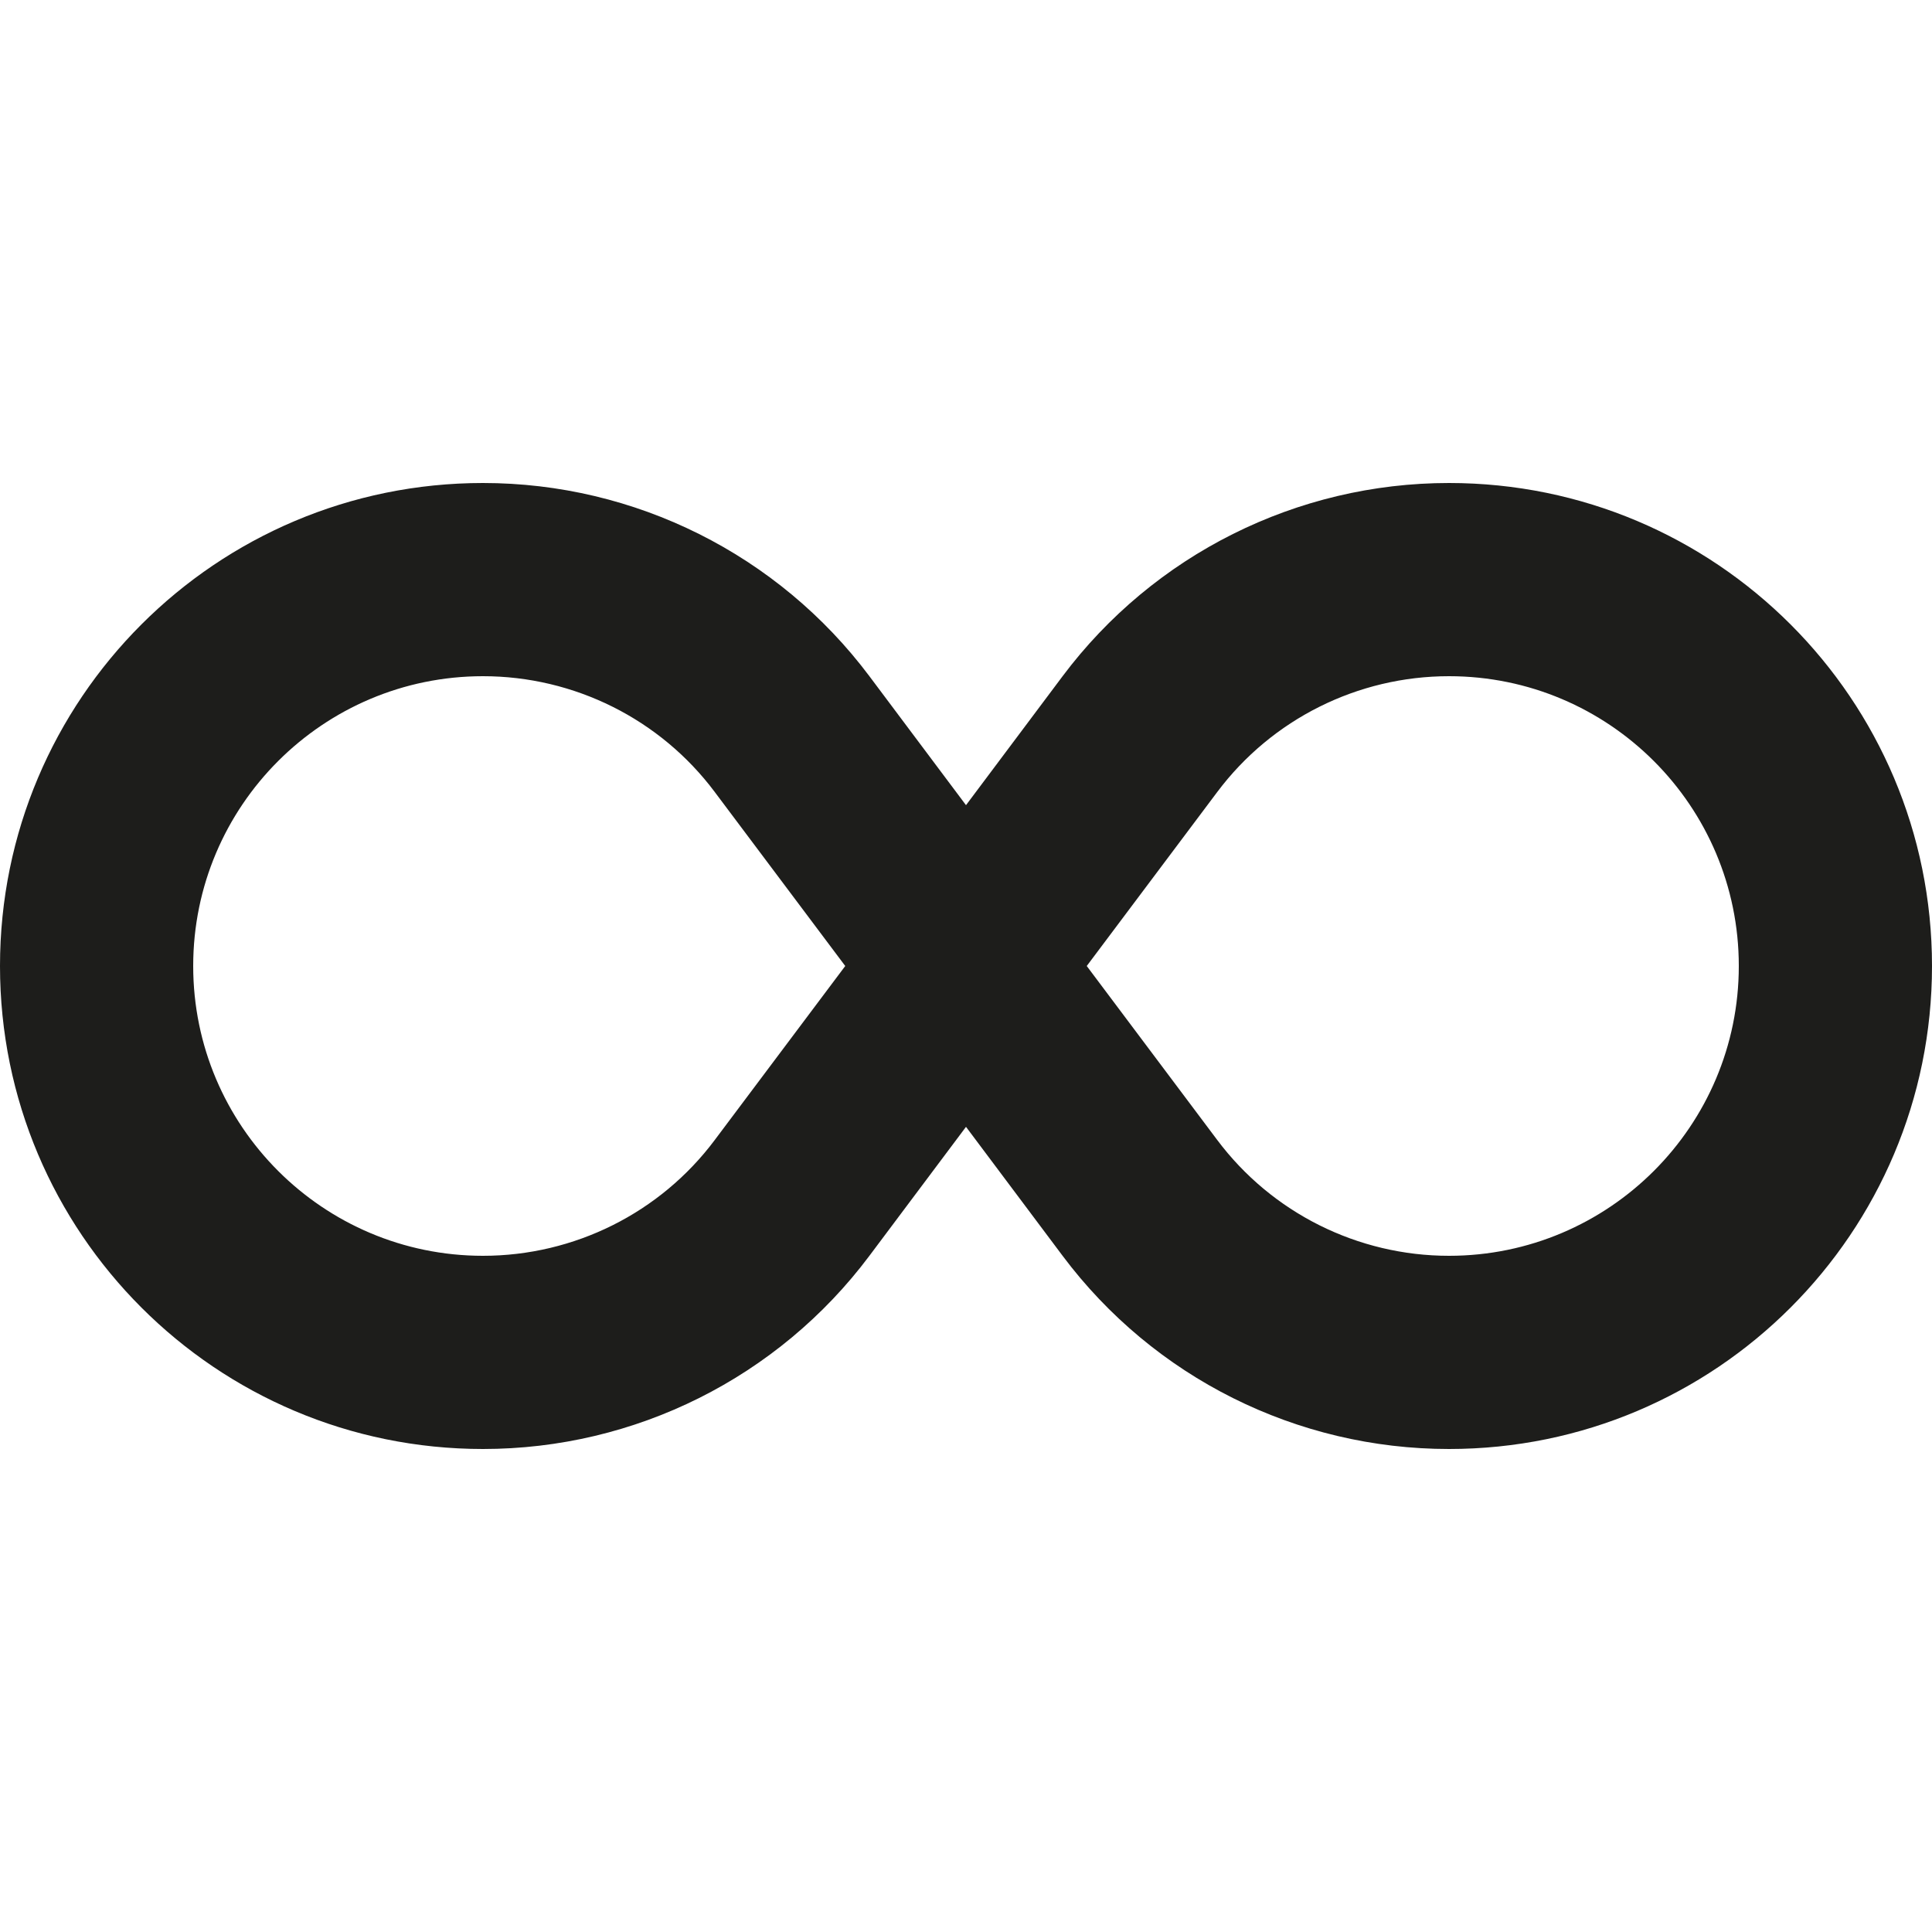
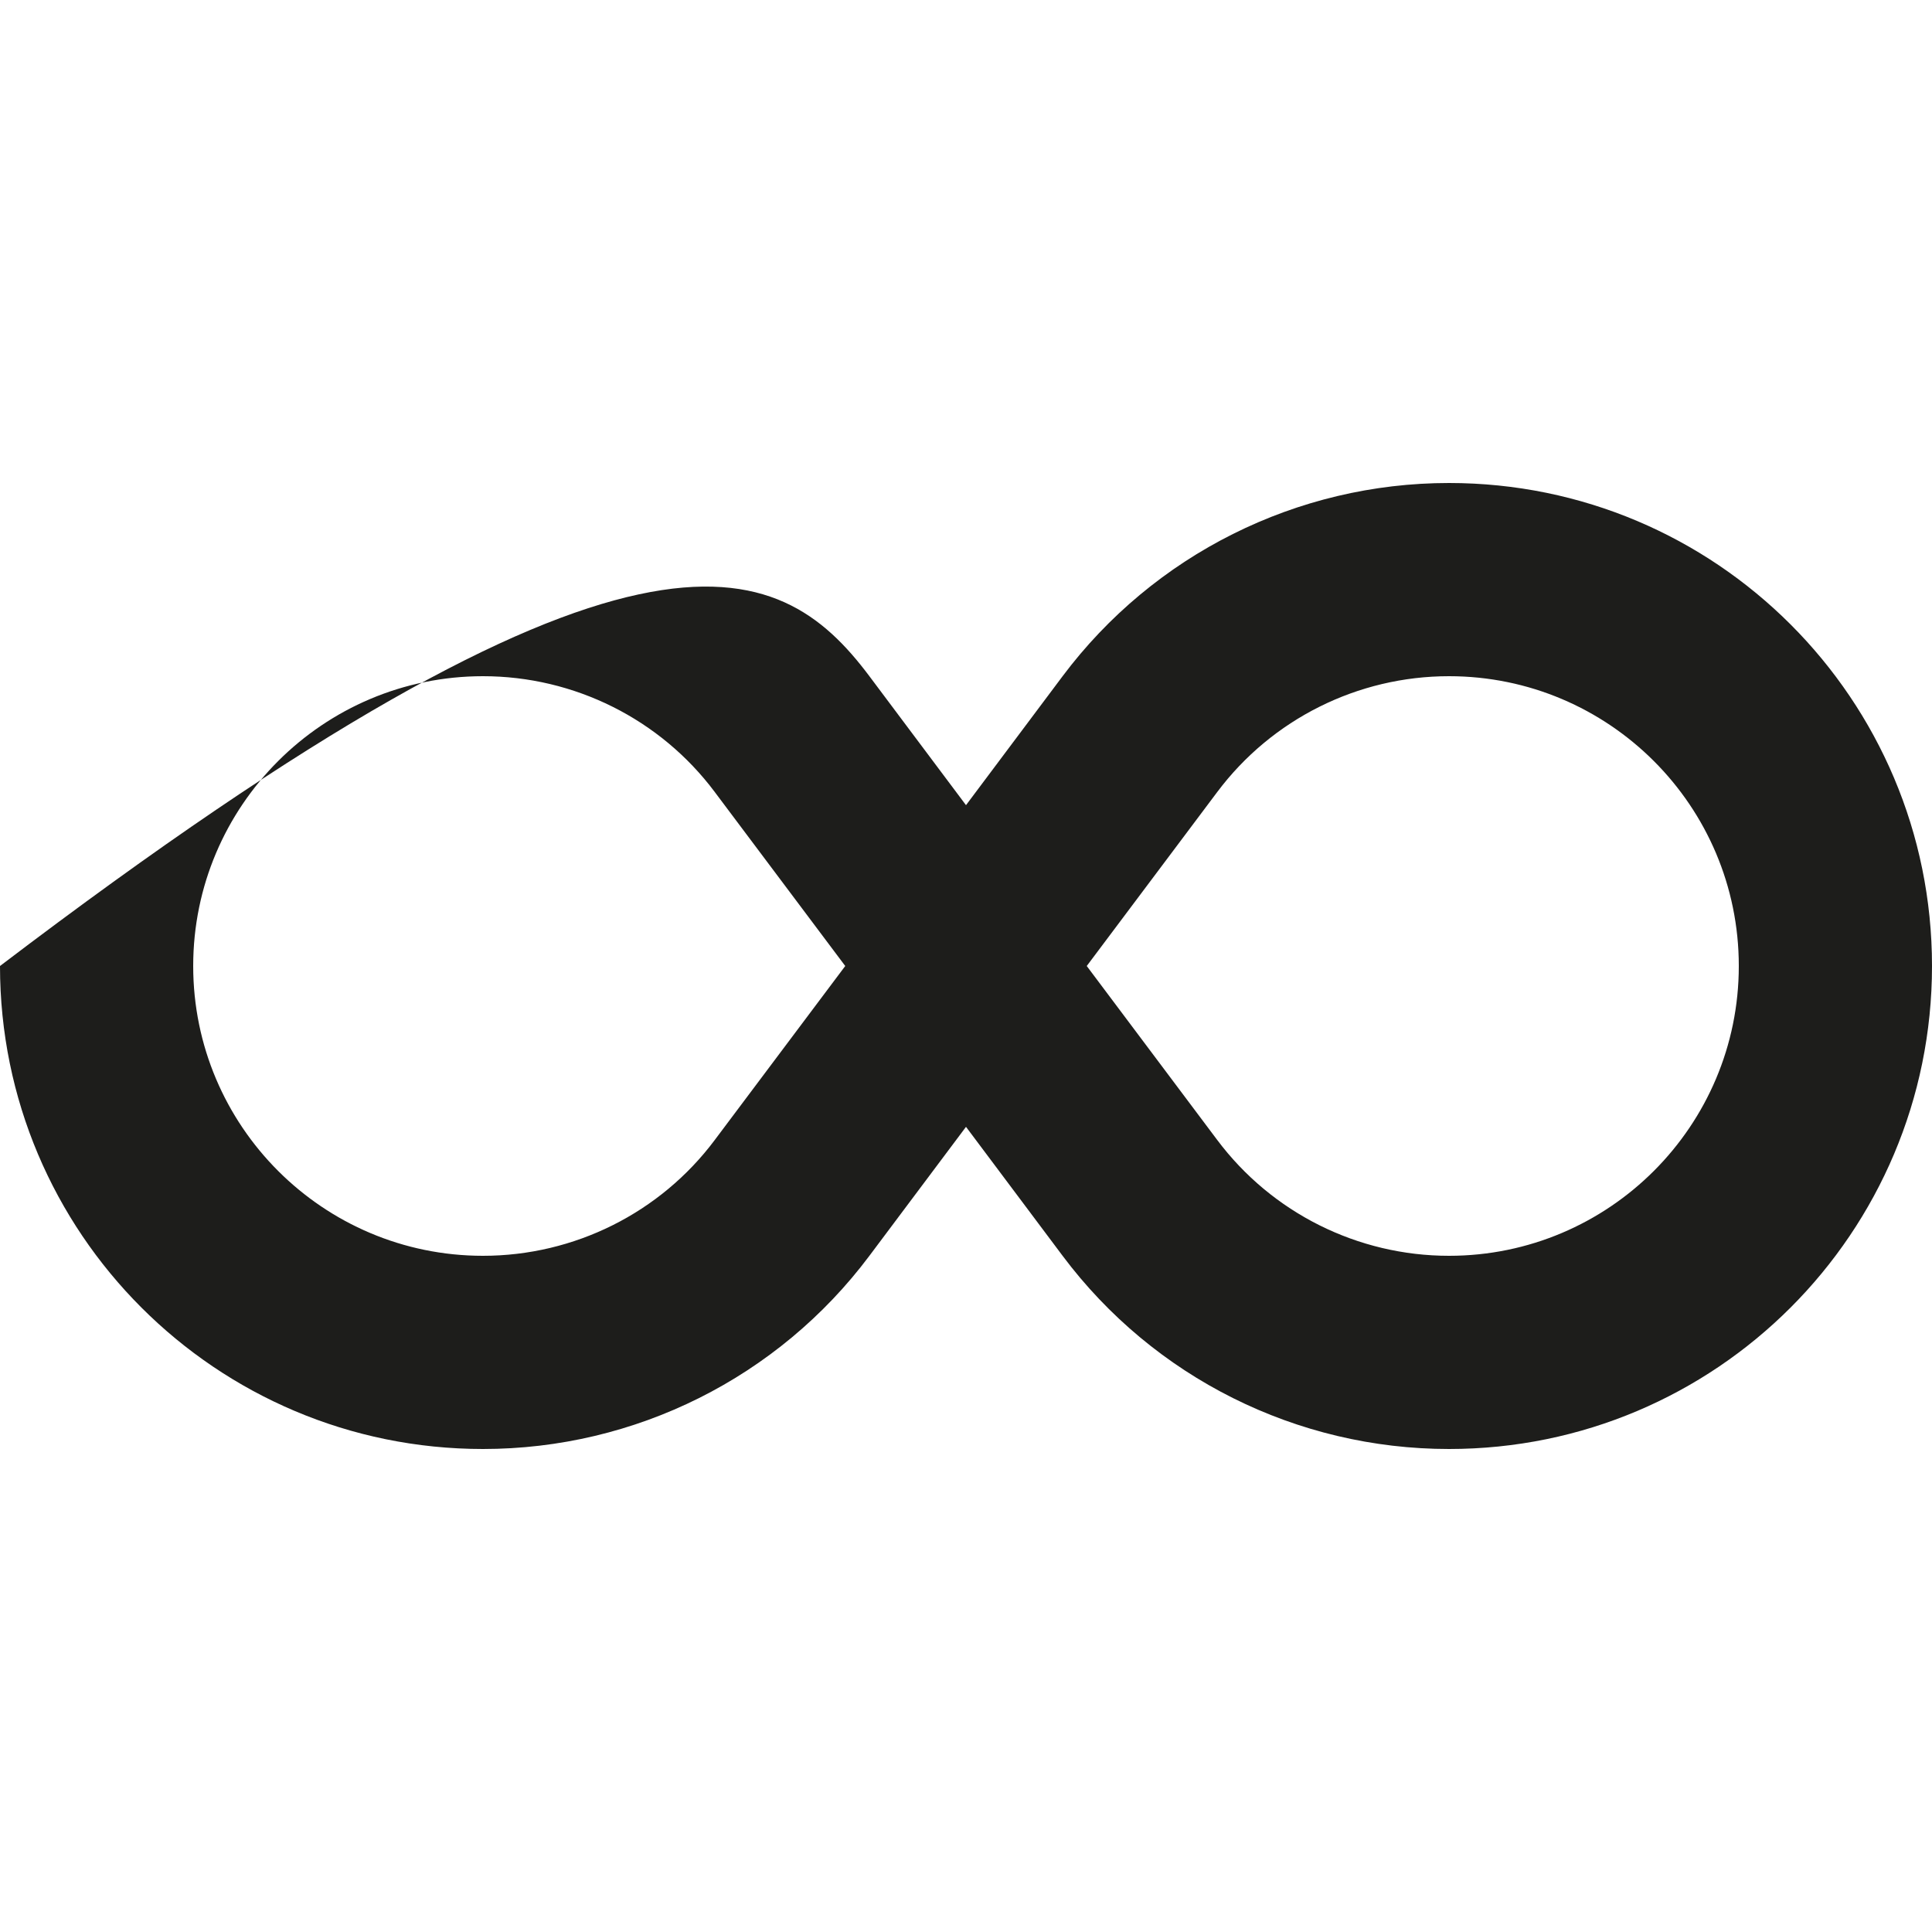
<svg xmlns="http://www.w3.org/2000/svg" width="16" height="16" viewBox="0 0 16 16" fill="none">
-   <path d="M0 8C0 5.79 1.79 4 4 4C5.26 4 6.445 4.593 7.2 5.6L8 6.668L8.8 5.6C9.555 4.593 10.74 4 12 4C14.21 4 16 5.79 16 8C16 10.21 14.21 12 12 12C10.74 12 9.555 11.408 8.8 10.4L8 9.332L7.2 10.4C6.445 11.408 5.26 12 4 12C1.79 12 0 10.21 0 8ZM7 8L5.92 6.56C5.468 5.955 4.755 5.6 4 5.6C2.675 5.6 1.6 6.675 1.6 8C1.6 9.325 2.675 10.4 4 10.4C4.755 10.4 5.468 10.045 5.92 9.44L7 8ZM9 8L10.08 9.44C10.533 10.045 11.245 10.4 12 10.4C13.325 10.4 14.4 9.325 14.4 8C14.4 6.675 13.325 5.6 12 5.6C11.245 5.6 10.533 5.955 10.08 6.56L9 8Z" fill="#1D1D1B" />
+   <path d="M0 8C5.26 4 6.445 4.593 7.2 5.6L8 6.668L8.8 5.6C9.555 4.593 10.74 4 12 4C14.21 4 16 5.79 16 8C16 10.21 14.21 12 12 12C10.74 12 9.555 11.408 8.8 10.4L8 9.332L7.2 10.4C6.445 11.408 5.26 12 4 12C1.79 12 0 10.21 0 8ZM7 8L5.92 6.56C5.468 5.955 4.755 5.6 4 5.6C2.675 5.6 1.6 6.675 1.6 8C1.6 9.325 2.675 10.4 4 10.4C4.755 10.4 5.468 10.045 5.92 9.44L7 8ZM9 8L10.08 9.44C10.533 10.045 11.245 10.4 12 10.4C13.325 10.4 14.4 9.325 14.4 8C14.4 6.675 13.325 5.6 12 5.6C11.245 5.6 10.533 5.955 10.08 6.56L9 8Z" fill="#1D1D1B" />
</svg>